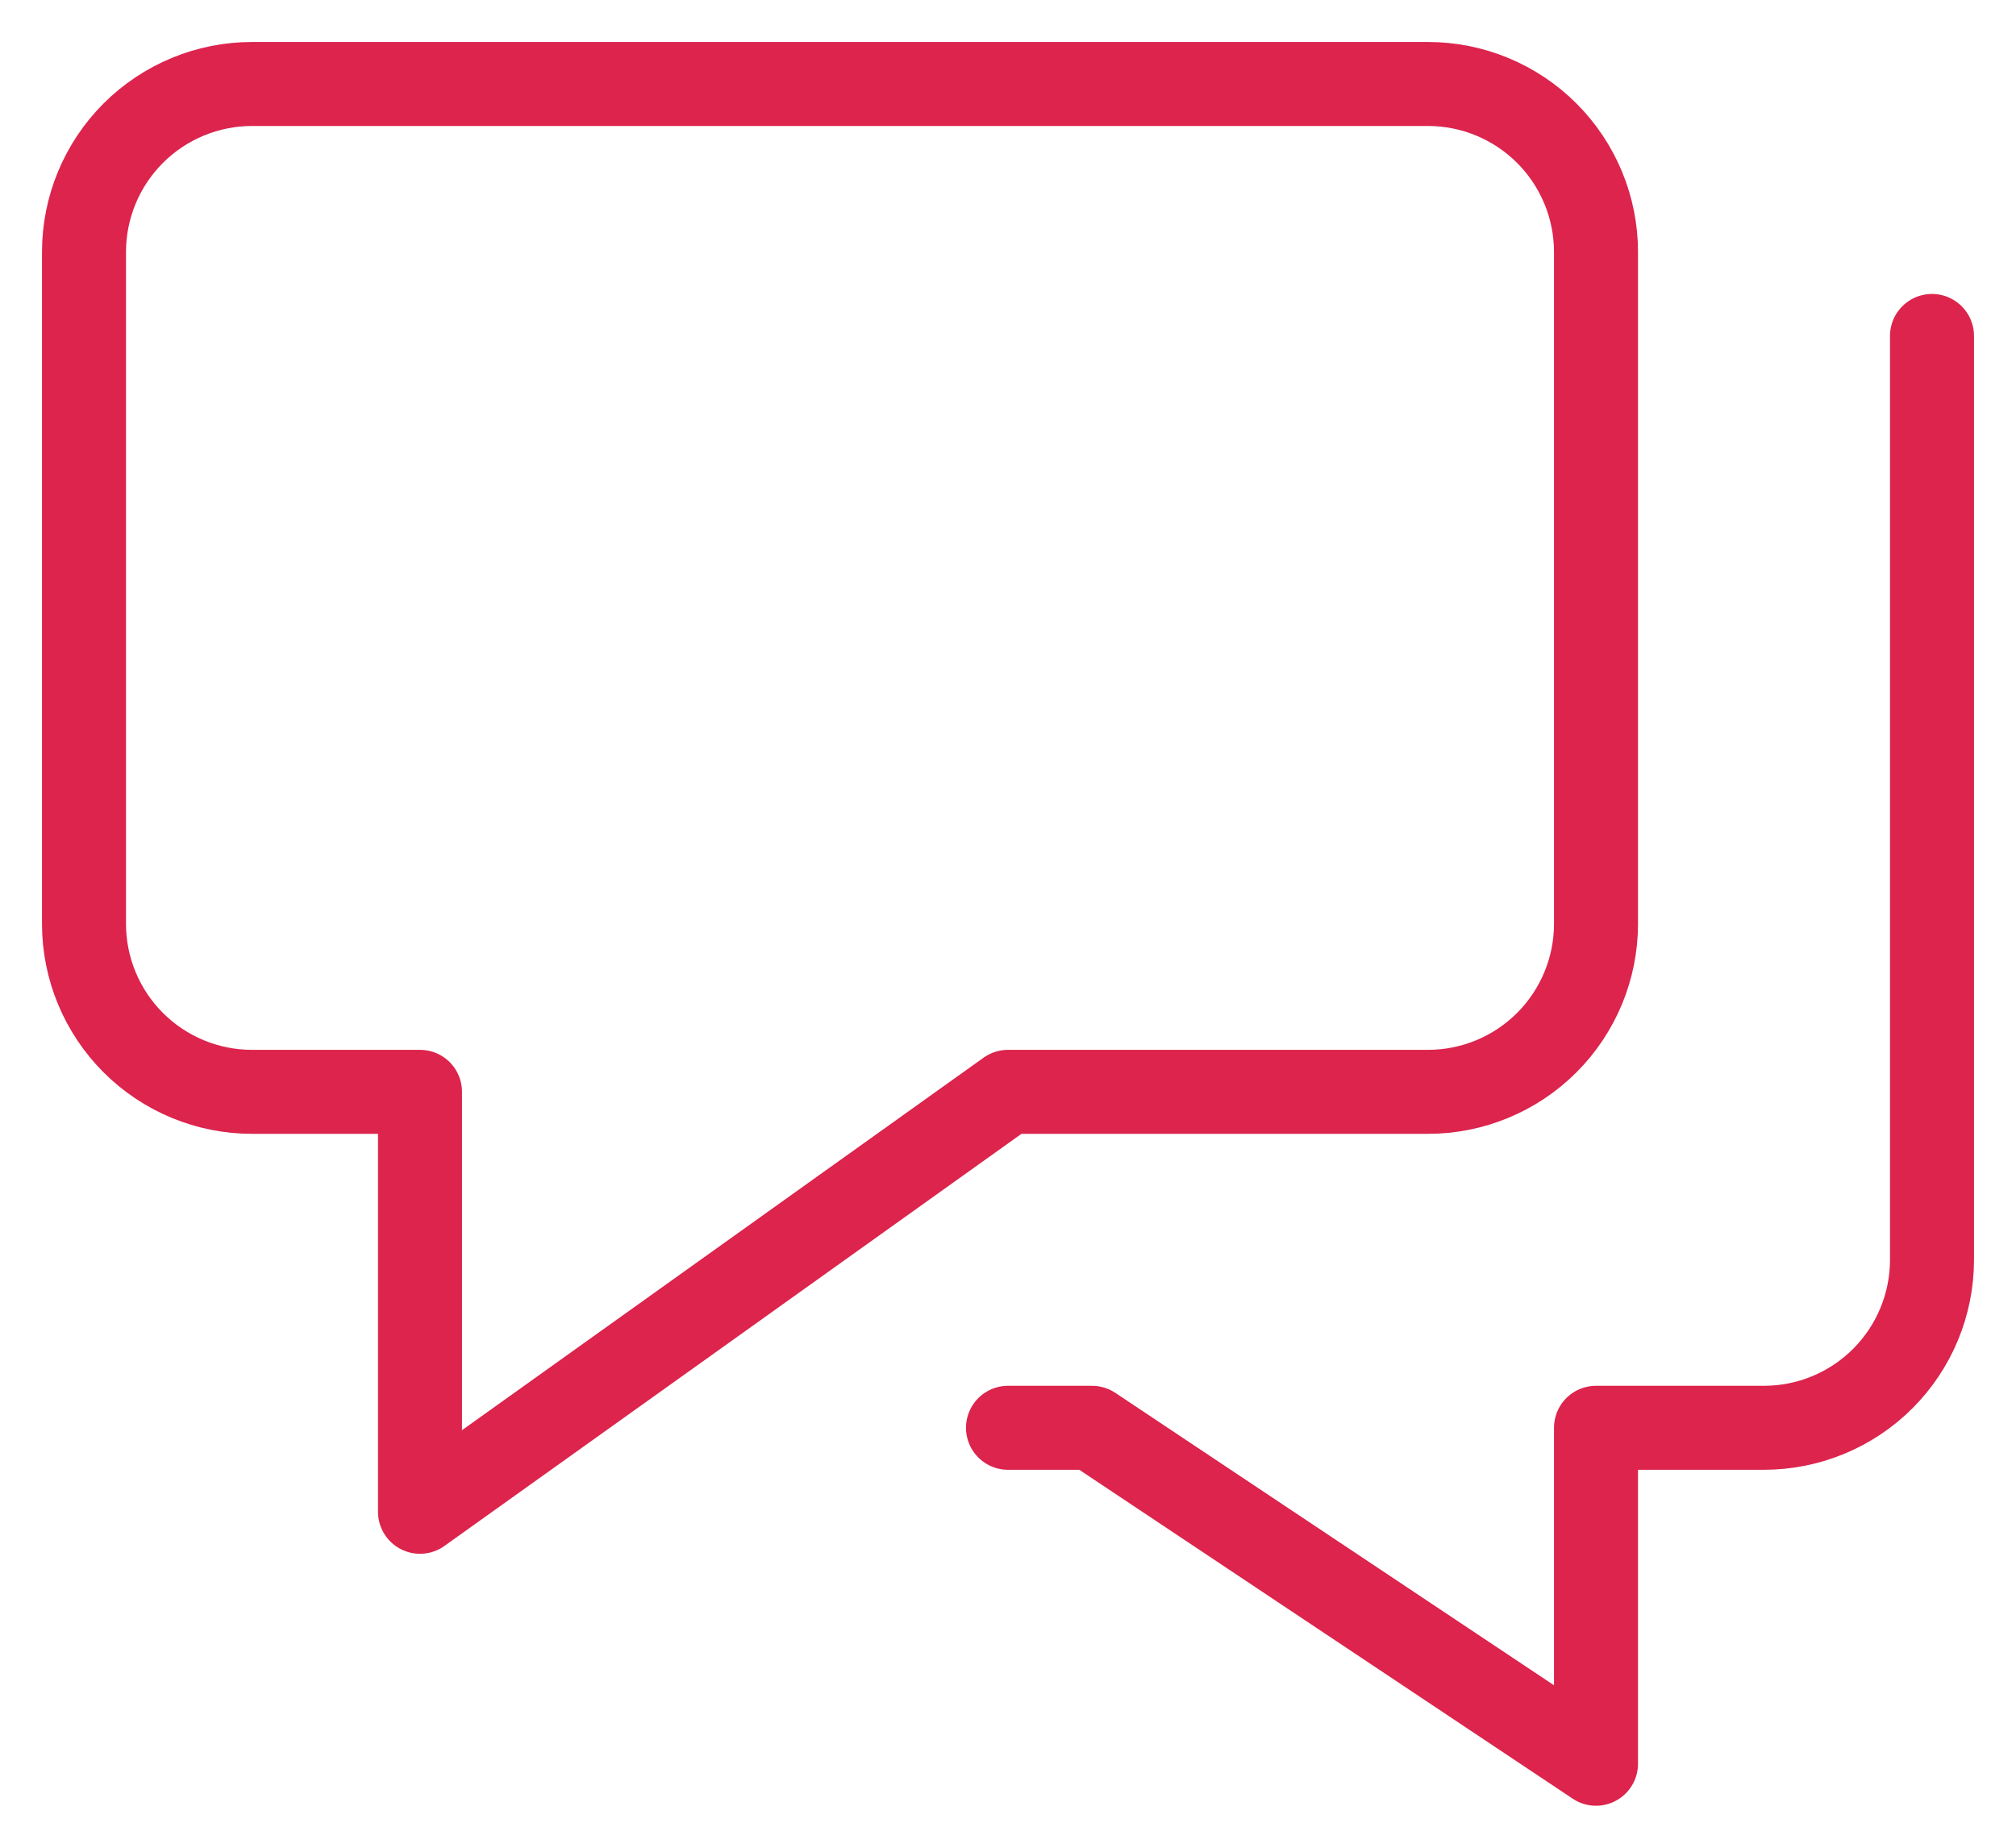
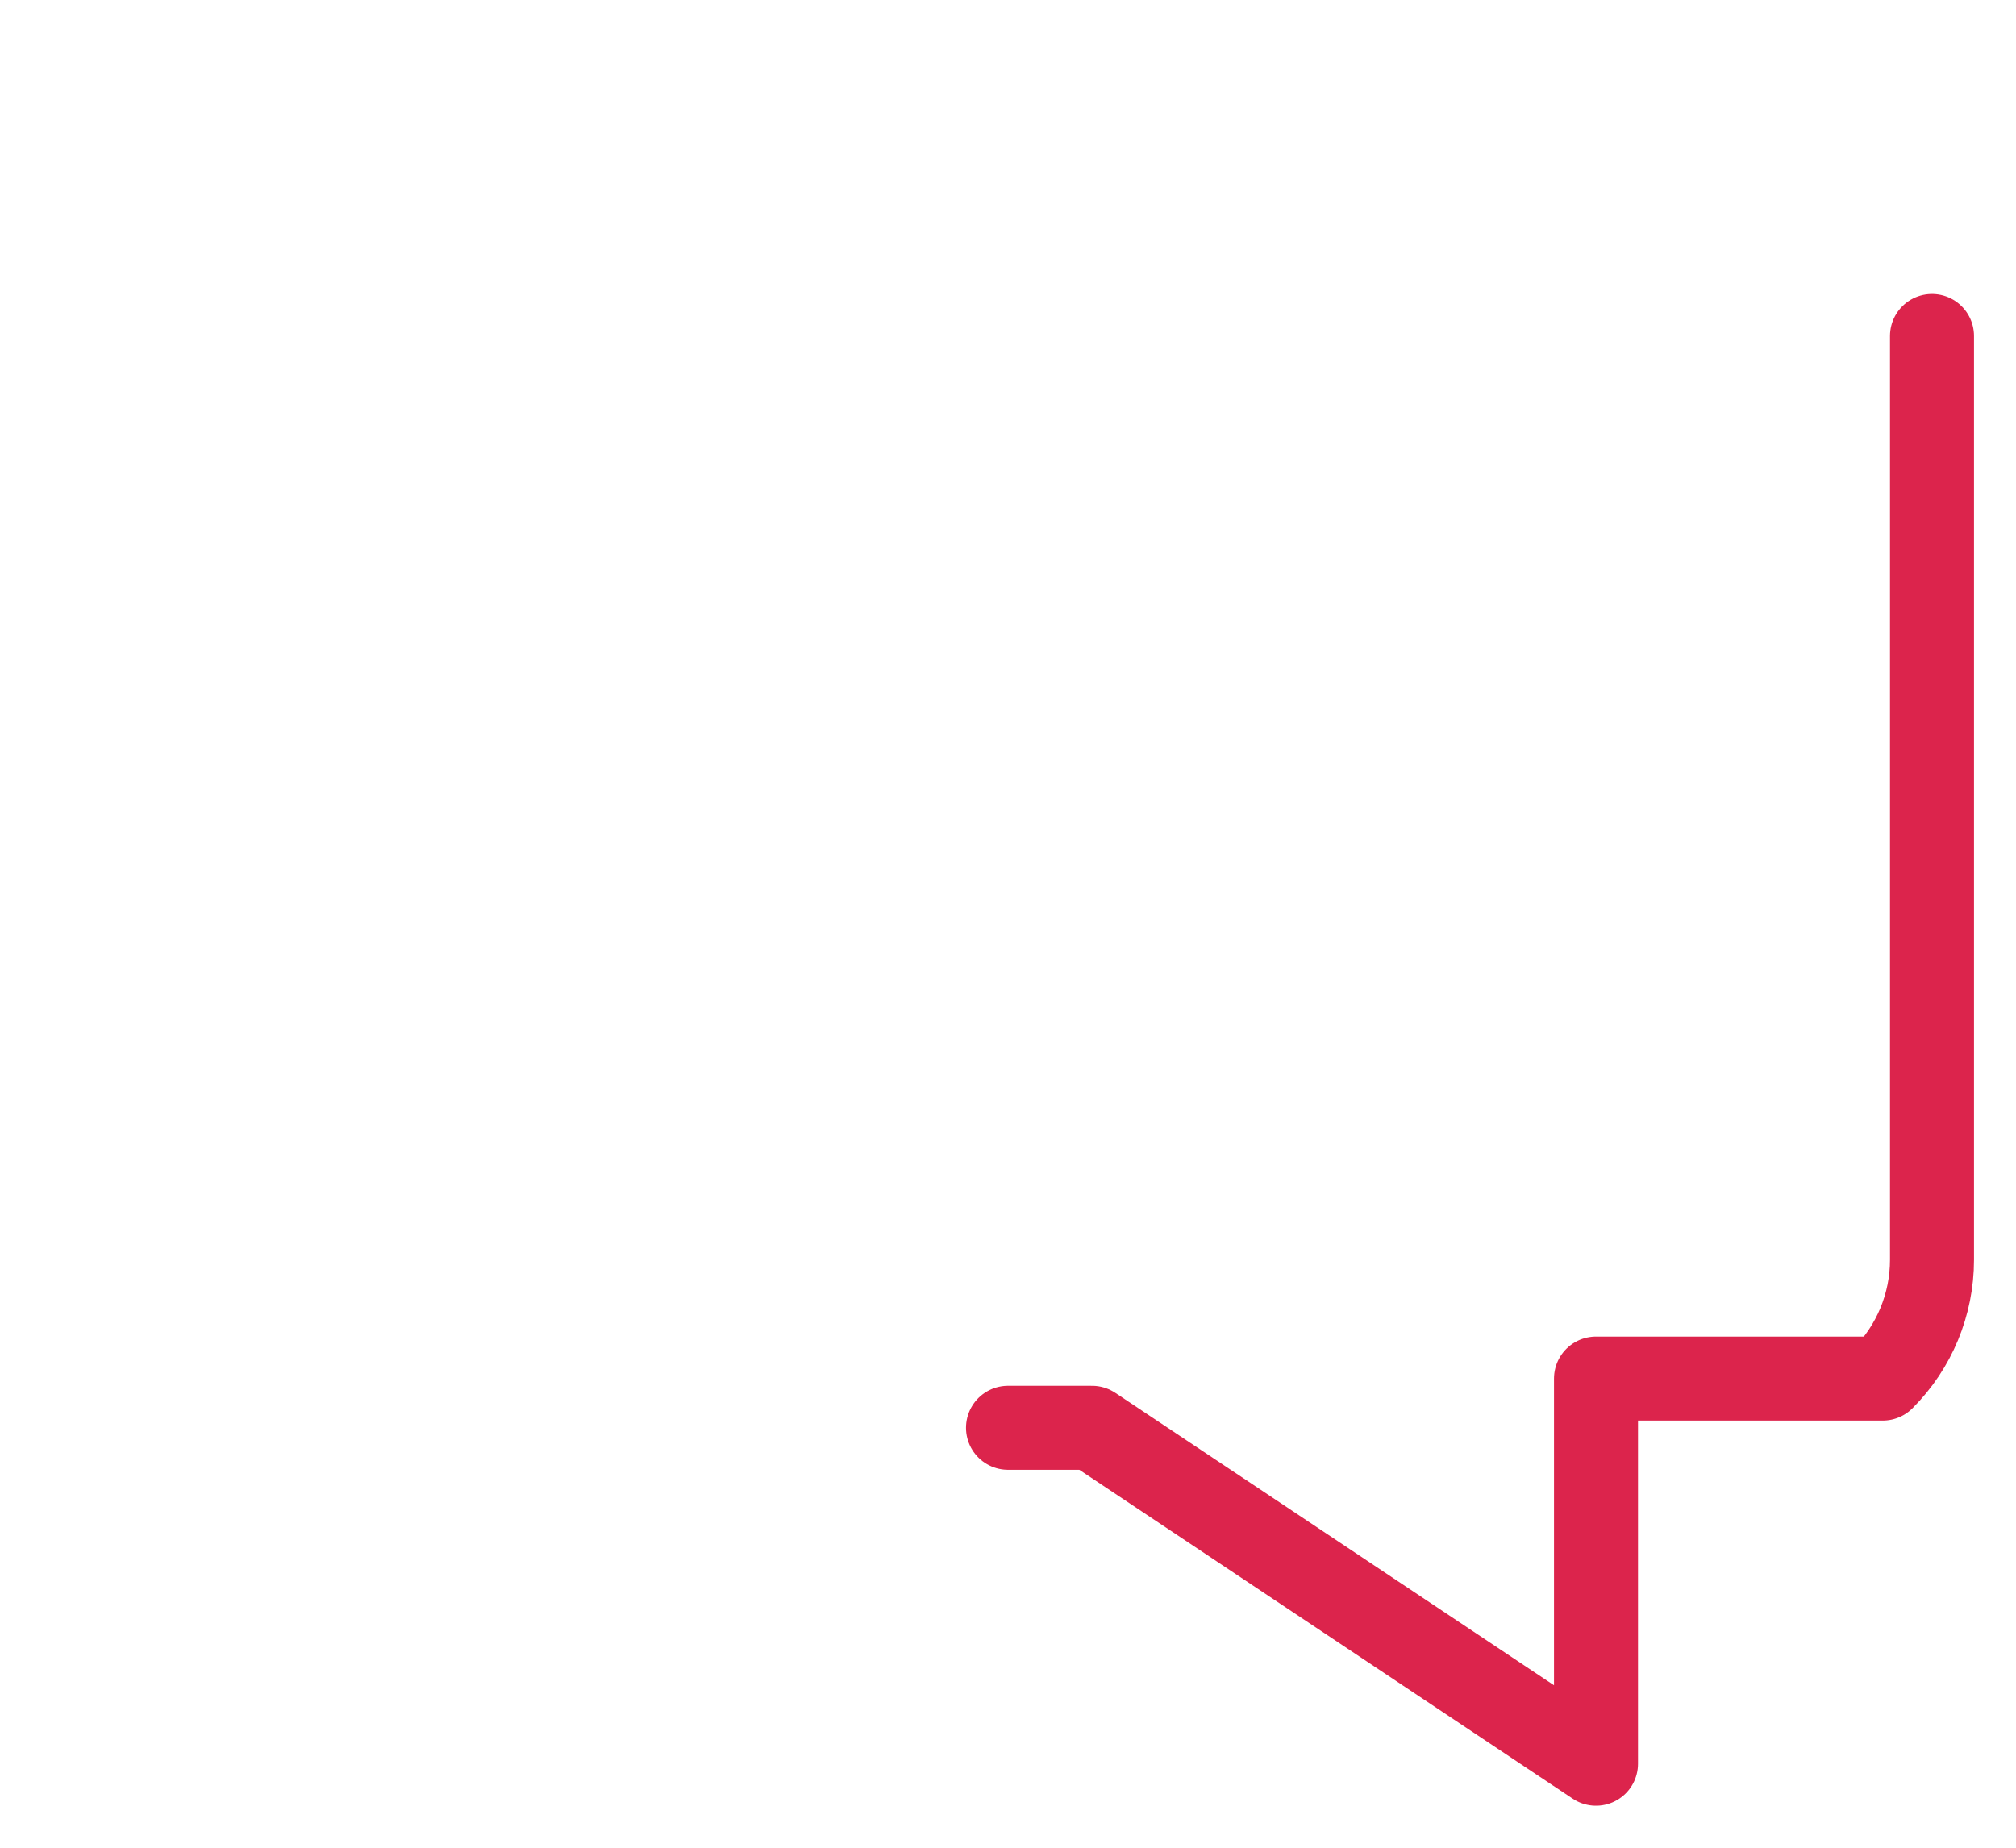
<svg xmlns="http://www.w3.org/2000/svg" xmlns:ns1="http://sodipodi.sourceforge.net/DTD/sodipodi-0.dtd" xmlns:ns2="http://www.inkscape.org/namespaces/inkscape" width="24" height="22" viewBox="0 0 24 22" fill="none" version="1.1" id="svg5" ns1:docname="contact-us.svg" ns2:version="1.1.2 (0a00cf5339, 2022-02-04)">
  <defs id="defs9" />
  <ns1:namedview id="namedview7" pagecolor="#ffffff" bordercolor="#999999" borderopacity="1" ns2:pageshadow="0" ns2:pageopacity="0" ns2:pagecheckerboard="0" showgrid="false" ns2:zoom="25.357019" ns2:cx="7.4141208" ns2:cy="10.88456" ns2:window-width="2560" ns2:window-height="1011" ns2:window-x="0" ns2:window-y="32" ns2:window-maximized="1" ns2:current-layer="Group" />
  <g id="Group">
-     <path id="Vector" d="M23 4V15C23 15.53 22.789 16.039 22.414 16.414C22.039 16.789 21.53 17 21 17H19V21L13 17H12" stroke="#161E33" stroke-width="2" stroke-linecap="round" stroke-linejoin="round" style="stroke:#dc244c;stroke-opacity:1;stroke-width:1;stroke-miterlimit:4;stroke-dasharray:none" />
-     <path id="Vector_2" d="M17 1H3C2.47 1 1.961 1.211 1.586 1.586C1.211 1.961 1 2.47 1 3V11C1 11.53 1.211 12.039 1.586 12.414C1.961 12.789 2.47 13 3 13H5V18L12 13H17C17.53 13 18.039 12.789 18.414 12.414C18.789 12.039 19 11.53 19 11V3C19 2.47 18.789 1.961 18.414 1.586C18.039 1.211 17.53 1 17 1Z" stroke="#161E33" stroke-width="2" stroke-linecap="round" stroke-linejoin="round" style="stroke:#dc244c;stroke-opacity:1;stroke-width:1;stroke-miterlimit:4;stroke-dasharray:none" />
+     <path id="Vector" d="M23 4V15C23 15.53 22.789 16.039 22.414 16.414H19V21L13 17H12" stroke="#161E33" stroke-width="2" stroke-linecap="round" stroke-linejoin="round" style="stroke:#dc244c;stroke-opacity:1;stroke-width:1;stroke-miterlimit:4;stroke-dasharray:none" />
  </g>
</svg>